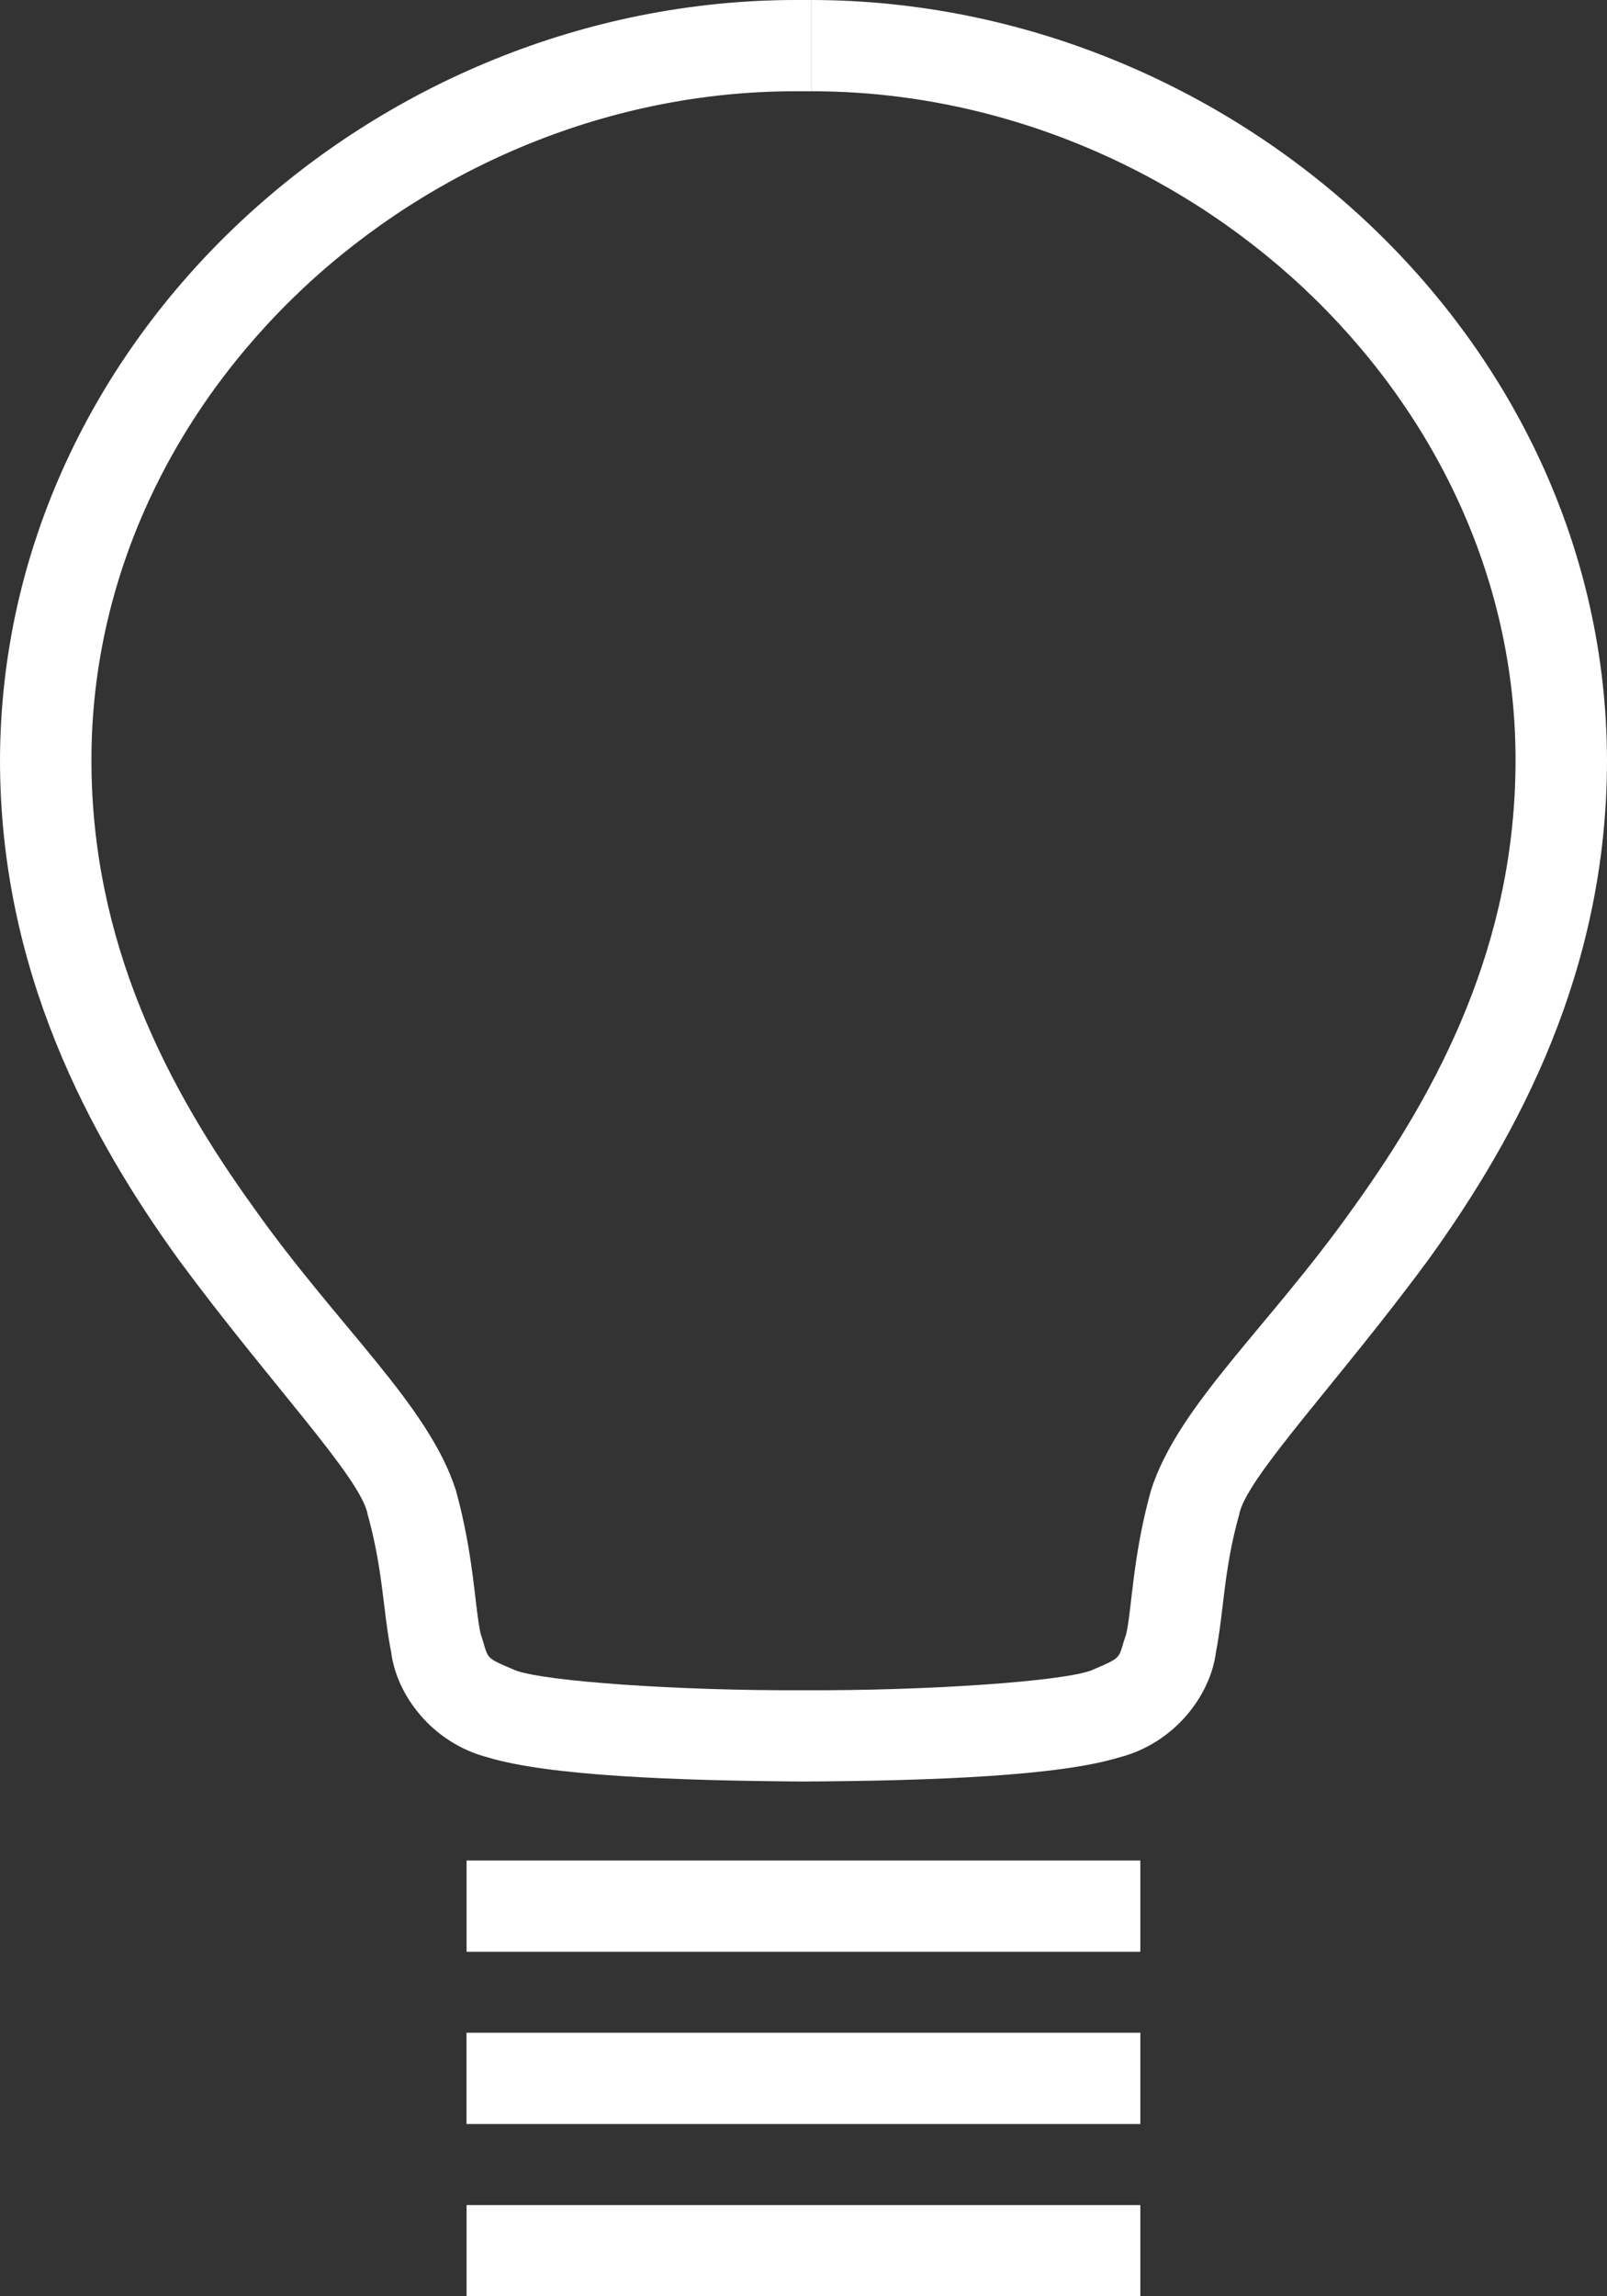
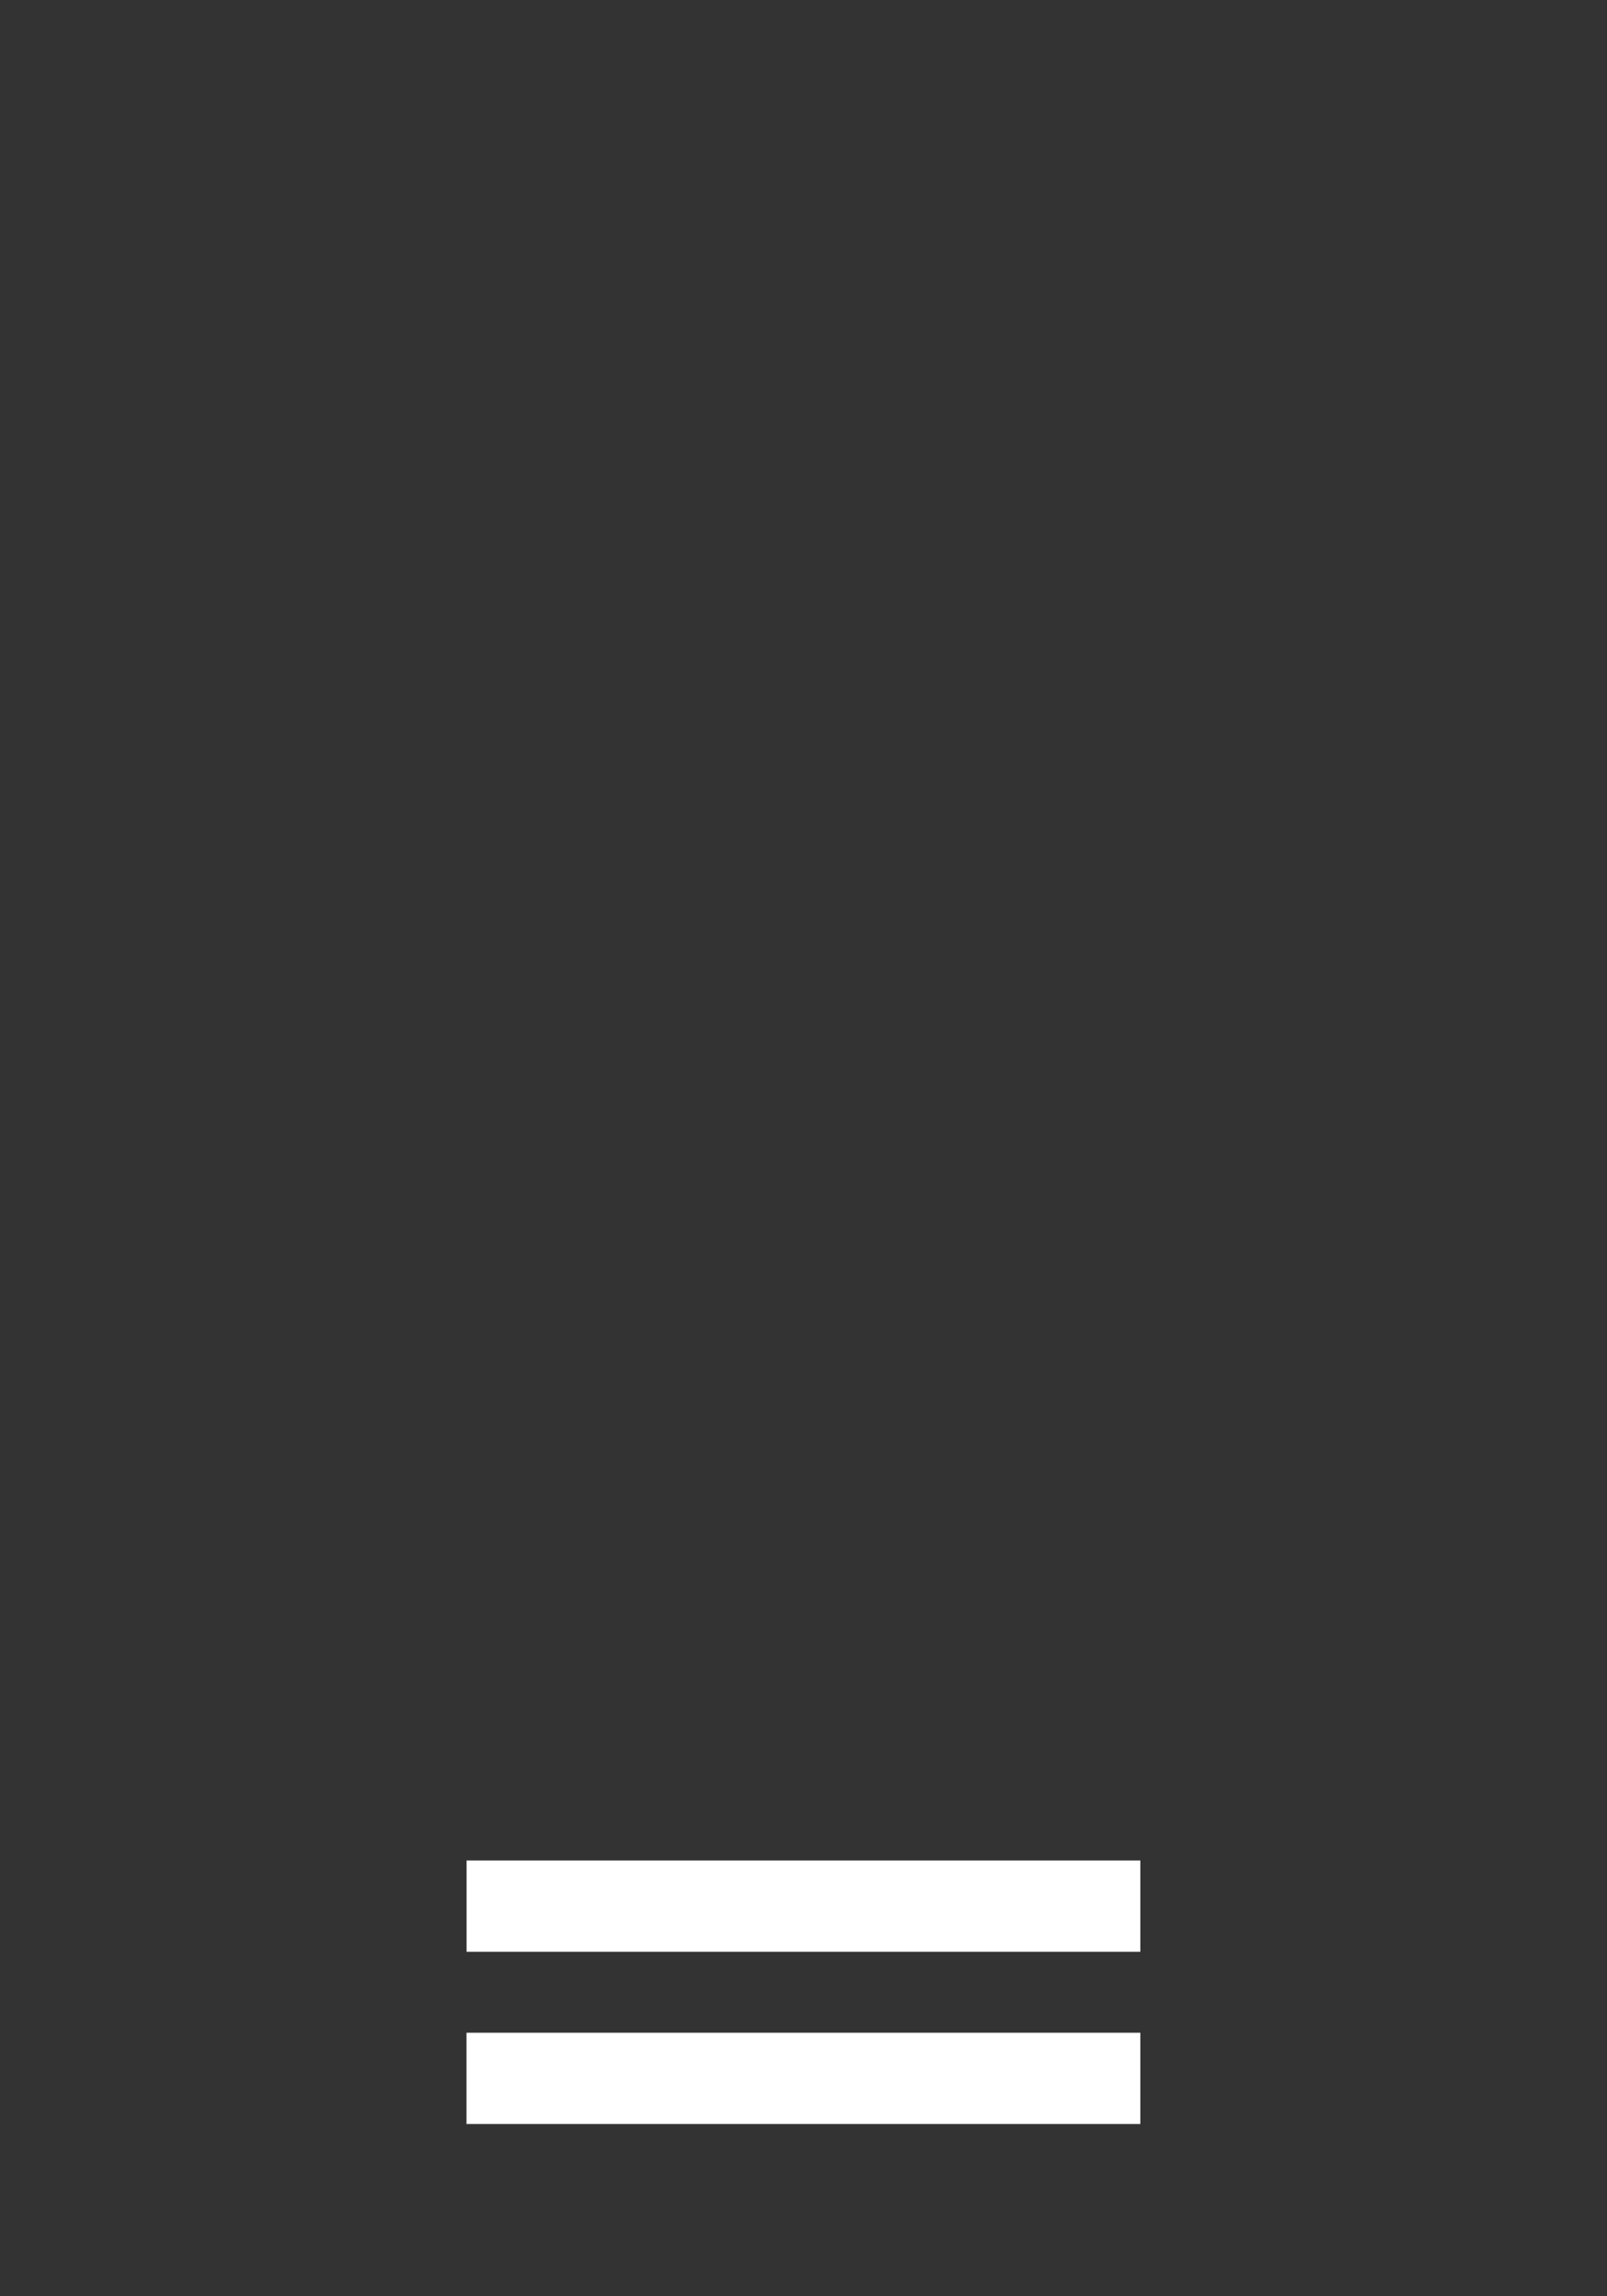
<svg xmlns="http://www.w3.org/2000/svg" width="77" height="110" viewBox="0 0 77 110" fill="none">
  <rect x="0" y="0" width="77" height="110" fill="#333333" stroke="none" />
-   <path d="M23.384 84.188C20.68 83.492 18.998 81.172 18.745 79.156C18.346 77.157 18.36 75.213 17.617 72.55C17.313 70.809 12.895 66.22 8.577 60.365C4.264 54.397 0 46.493 0 36.406C0.054 16.137 17.993 0.032 38.088 0H38.894V2.193V4.372H38.088C29.216 4.372 20.752 7.976 14.536 13.799C8.319 19.636 4.381 27.621 4.381 36.406C4.381 45.218 8.074 52.181 12.13 57.815C16.18 63.548 20.53 67.291 21.844 71.392C22.718 74.566 22.746 77.003 23.031 78.269C23.453 79.513 23.122 79.346 24.726 80.028C26.18 80.548 32.51 80.996 38.491 80.969C44.476 80.996 50.802 80.548 52.265 80.028C53.874 79.336 53.538 79.508 53.964 78.274C54.245 77.003 54.268 74.566 55.151 71.388C56.465 67.291 60.815 63.552 64.871 57.815C68.926 52.181 72.618 45.218 72.618 36.406C72.618 27.621 68.681 19.636 62.46 13.799C56.243 7.976 47.775 4.372 38.899 4.372V2.193V0C59.003 0.032 76.946 16.137 77 36.406C77.004 46.493 72.736 54.397 68.427 60.365C64.109 66.22 59.687 70.814 59.374 72.559C58.627 75.227 58.649 77.162 58.26 79.16C58.002 81.181 56.311 83.505 53.606 84.192C50.756 85.061 44.794 85.309 38.495 85.341C32.184 85.3 26.235 85.051 23.384 84.188Z" fill="white" />
  <path d="M22.356 93.497V89.124H54.64V93.497H22.356Z" fill="white" />
  <path d="M22.352 101.748V97.376H54.64V101.748H22.352Z" fill="white" />
-   <path d="M22.356 110V105.632H54.64V110H22.356Z" fill="white" />
</svg>